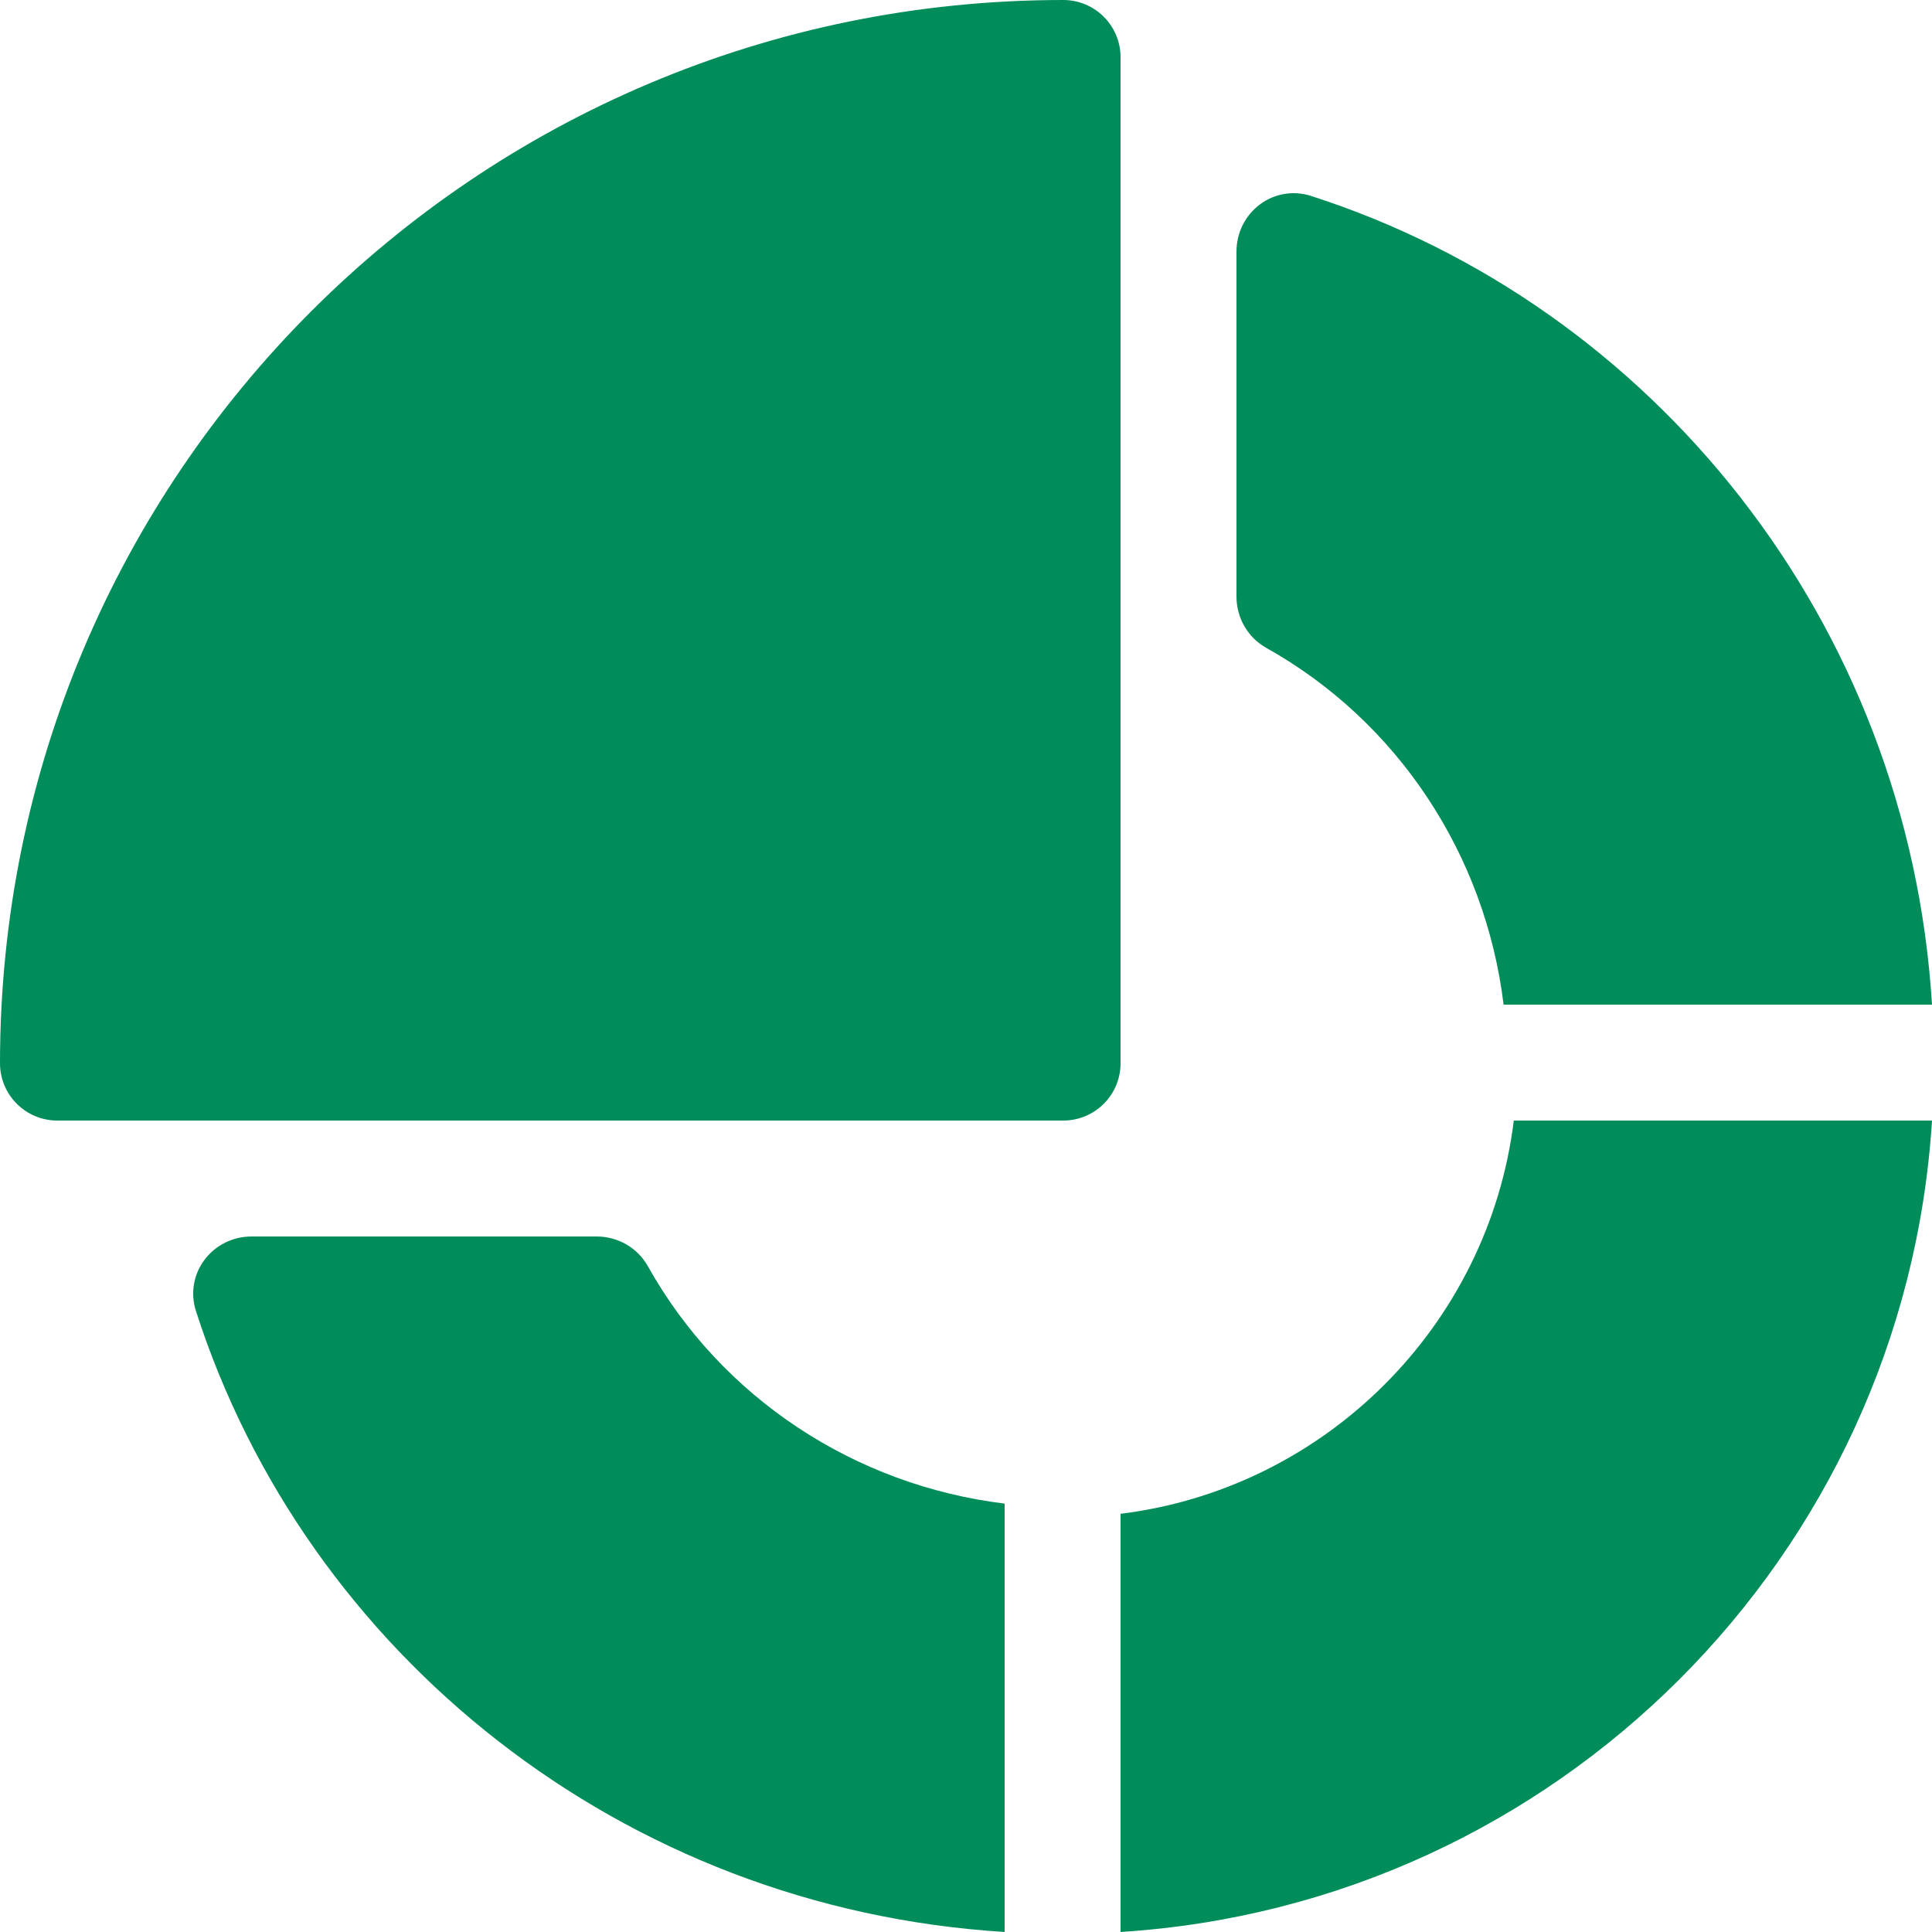
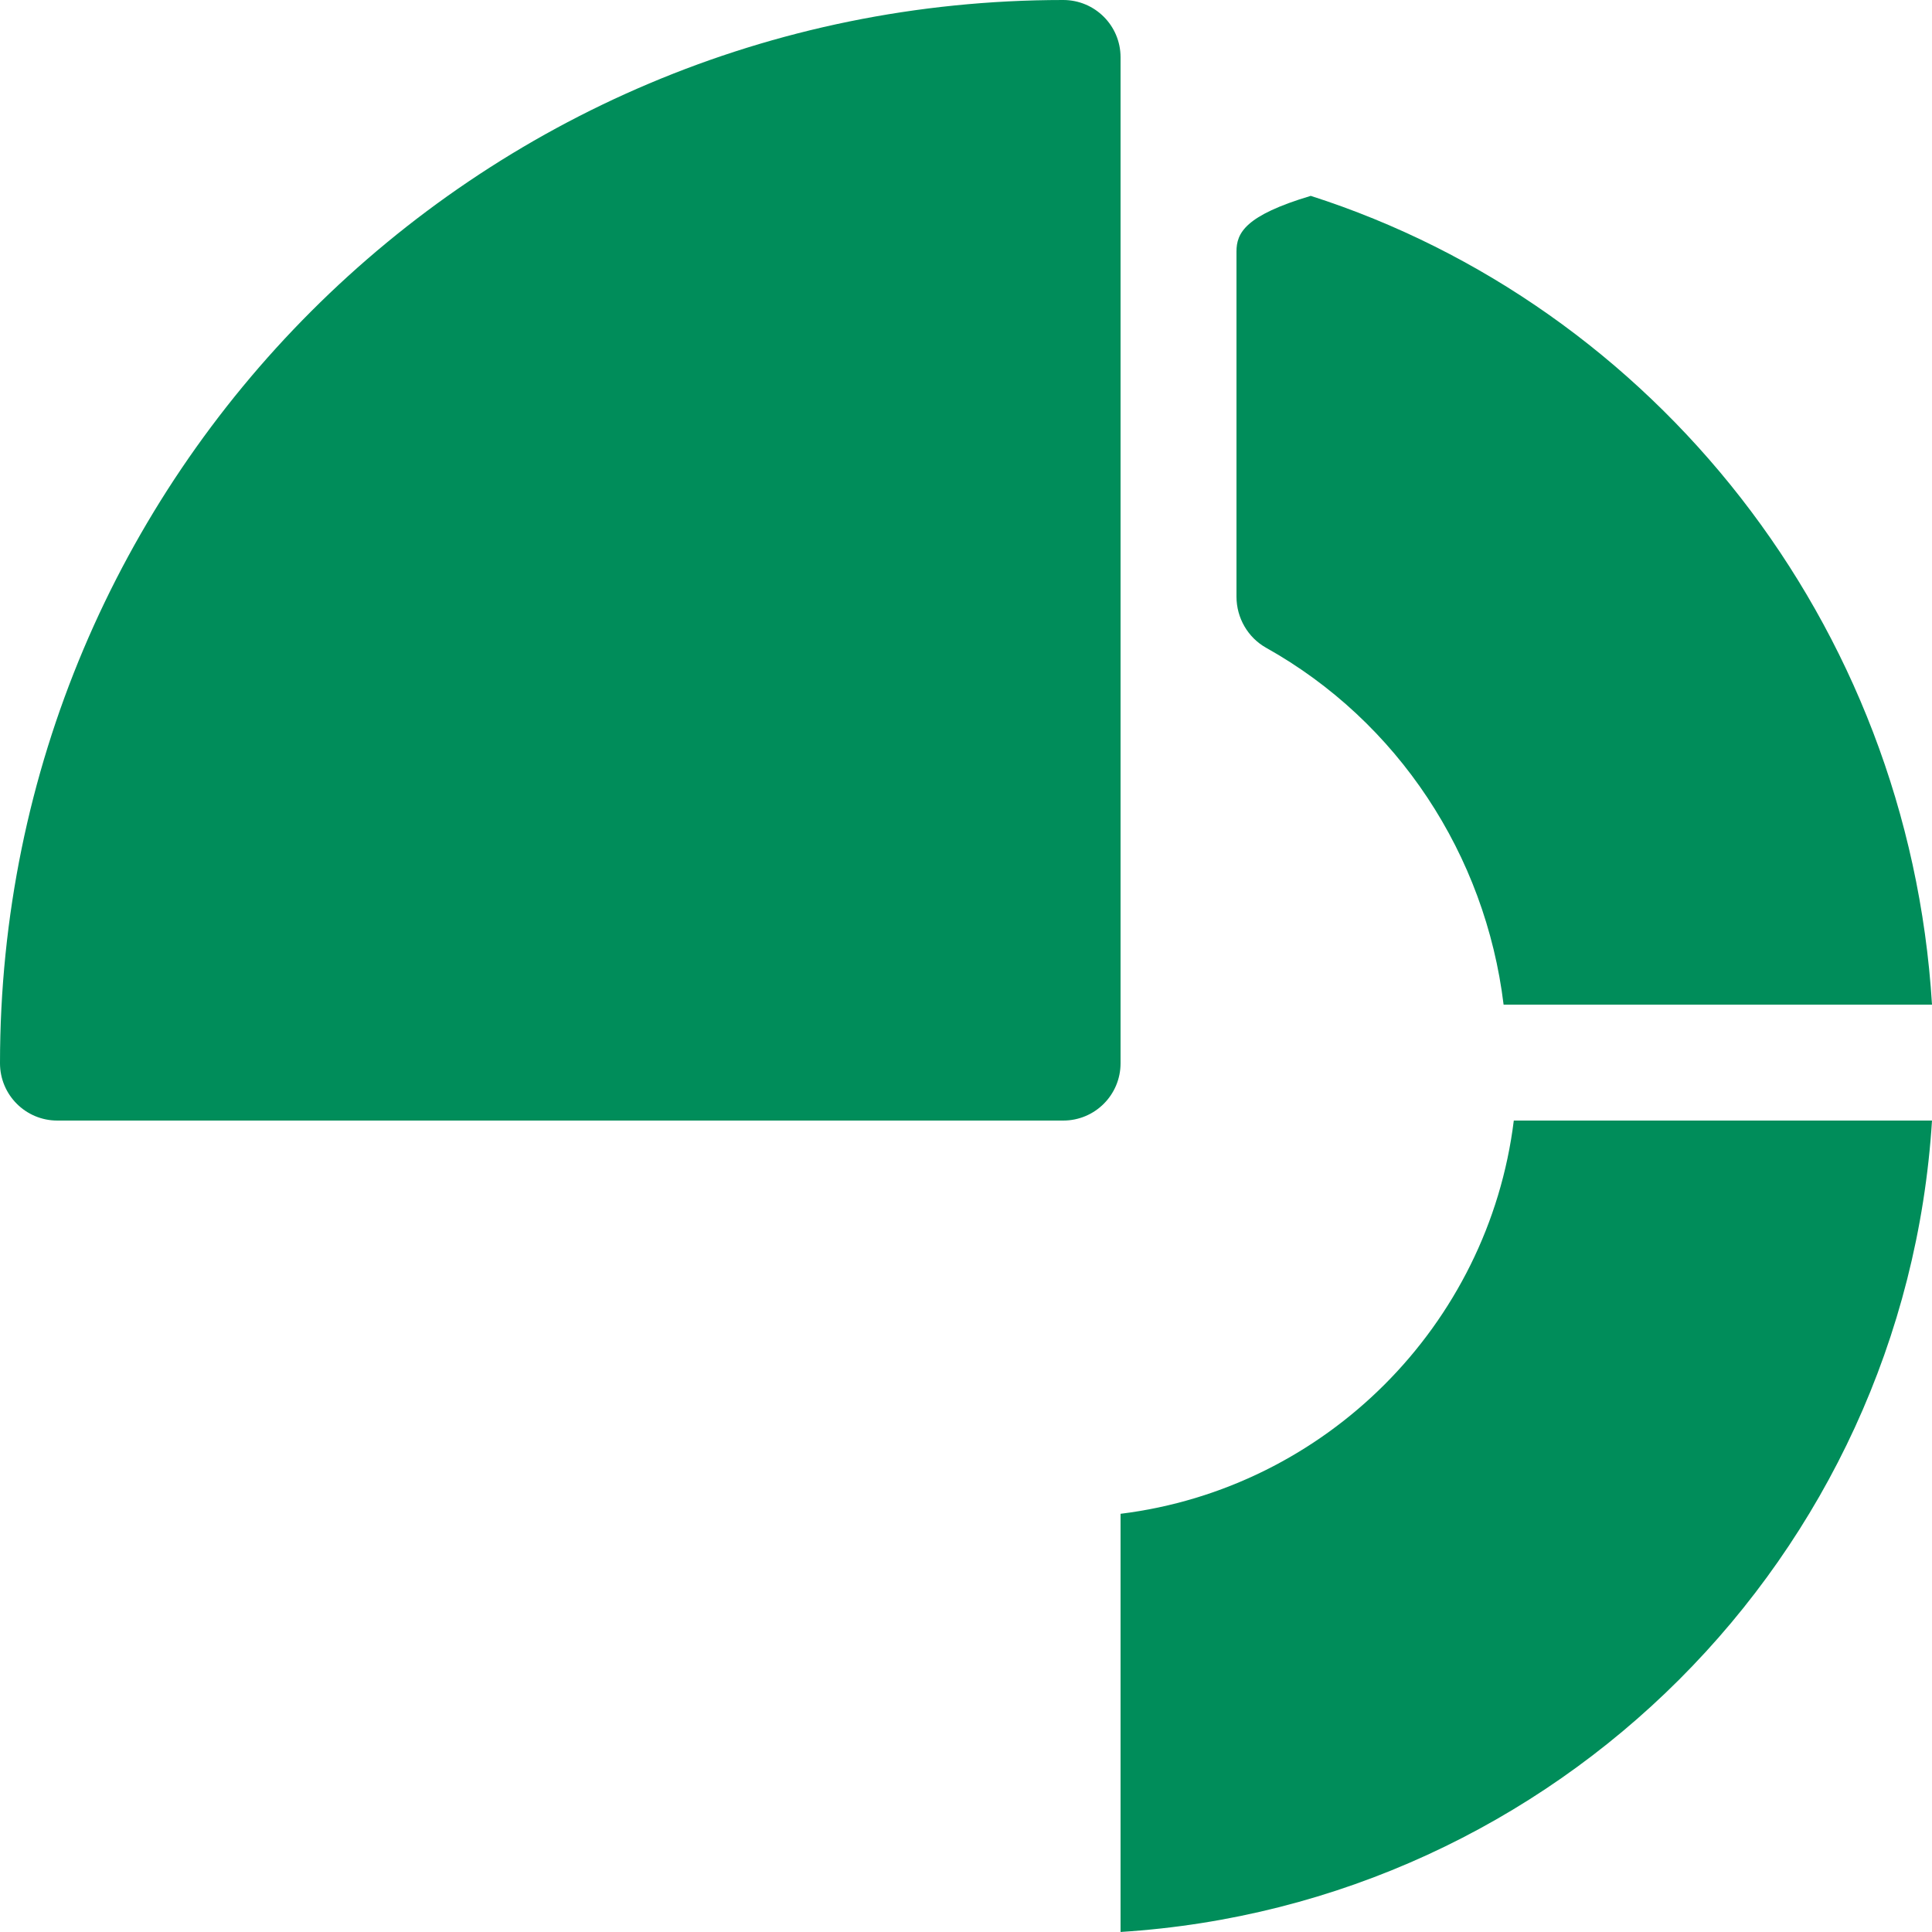
<svg xmlns="http://www.w3.org/2000/svg" width="50" height="50" viewBox="0 0 50 50" fill="none">
  <path d="M27.517 -0C12.309 -0 0 12.307 0 27.517C0 28.336 0.664 29 1.483 29H27.517C28.336 29 29 28.336 29 27.517V1.482C29 0.663 28.336 -0 27.517 -0Z" fill="#008D5A" />
-   <path d="M16.766 32.768C16.501 32.294 15.993 32 15.441 32H6.51C6.029 32 5.577 32.224 5.293 32.603C5.008 32.983 4.925 33.472 5.069 33.922C7.914 42.795 16.118 49.392 26 49.999V38.913C22.124 38.441 18.673 36.178 16.766 32.768Z" fill="#008D5A" />
-   <path d="M33.922 5.069C33.473 4.925 32.983 5.008 32.604 5.292C32.224 5.577 32 6.029 32 6.51V15.441C32 15.992 32.295 16.5 32.768 16.765C36.178 18.673 38.442 22.124 38.913 26H50C49.391 16.096 42.774 7.907 33.922 5.069Z" fill="#008D5A" />
+   <path d="M33.922 5.069C32.224 5.577 32 6.029 32 6.51V15.441C32 15.992 32.295 16.5 32.768 16.765C36.178 18.673 38.442 22.124 38.913 26H50C49.391 16.096 42.774 7.907 33.922 5.069Z" fill="#008D5A" />
  <path d="M39.177 29C38.522 34.304 34.305 38.521 29 39.177V49.999C40.269 49.29 49.29 40.284 50 29H39.177Z" fill="#008D5A" />
</svg>